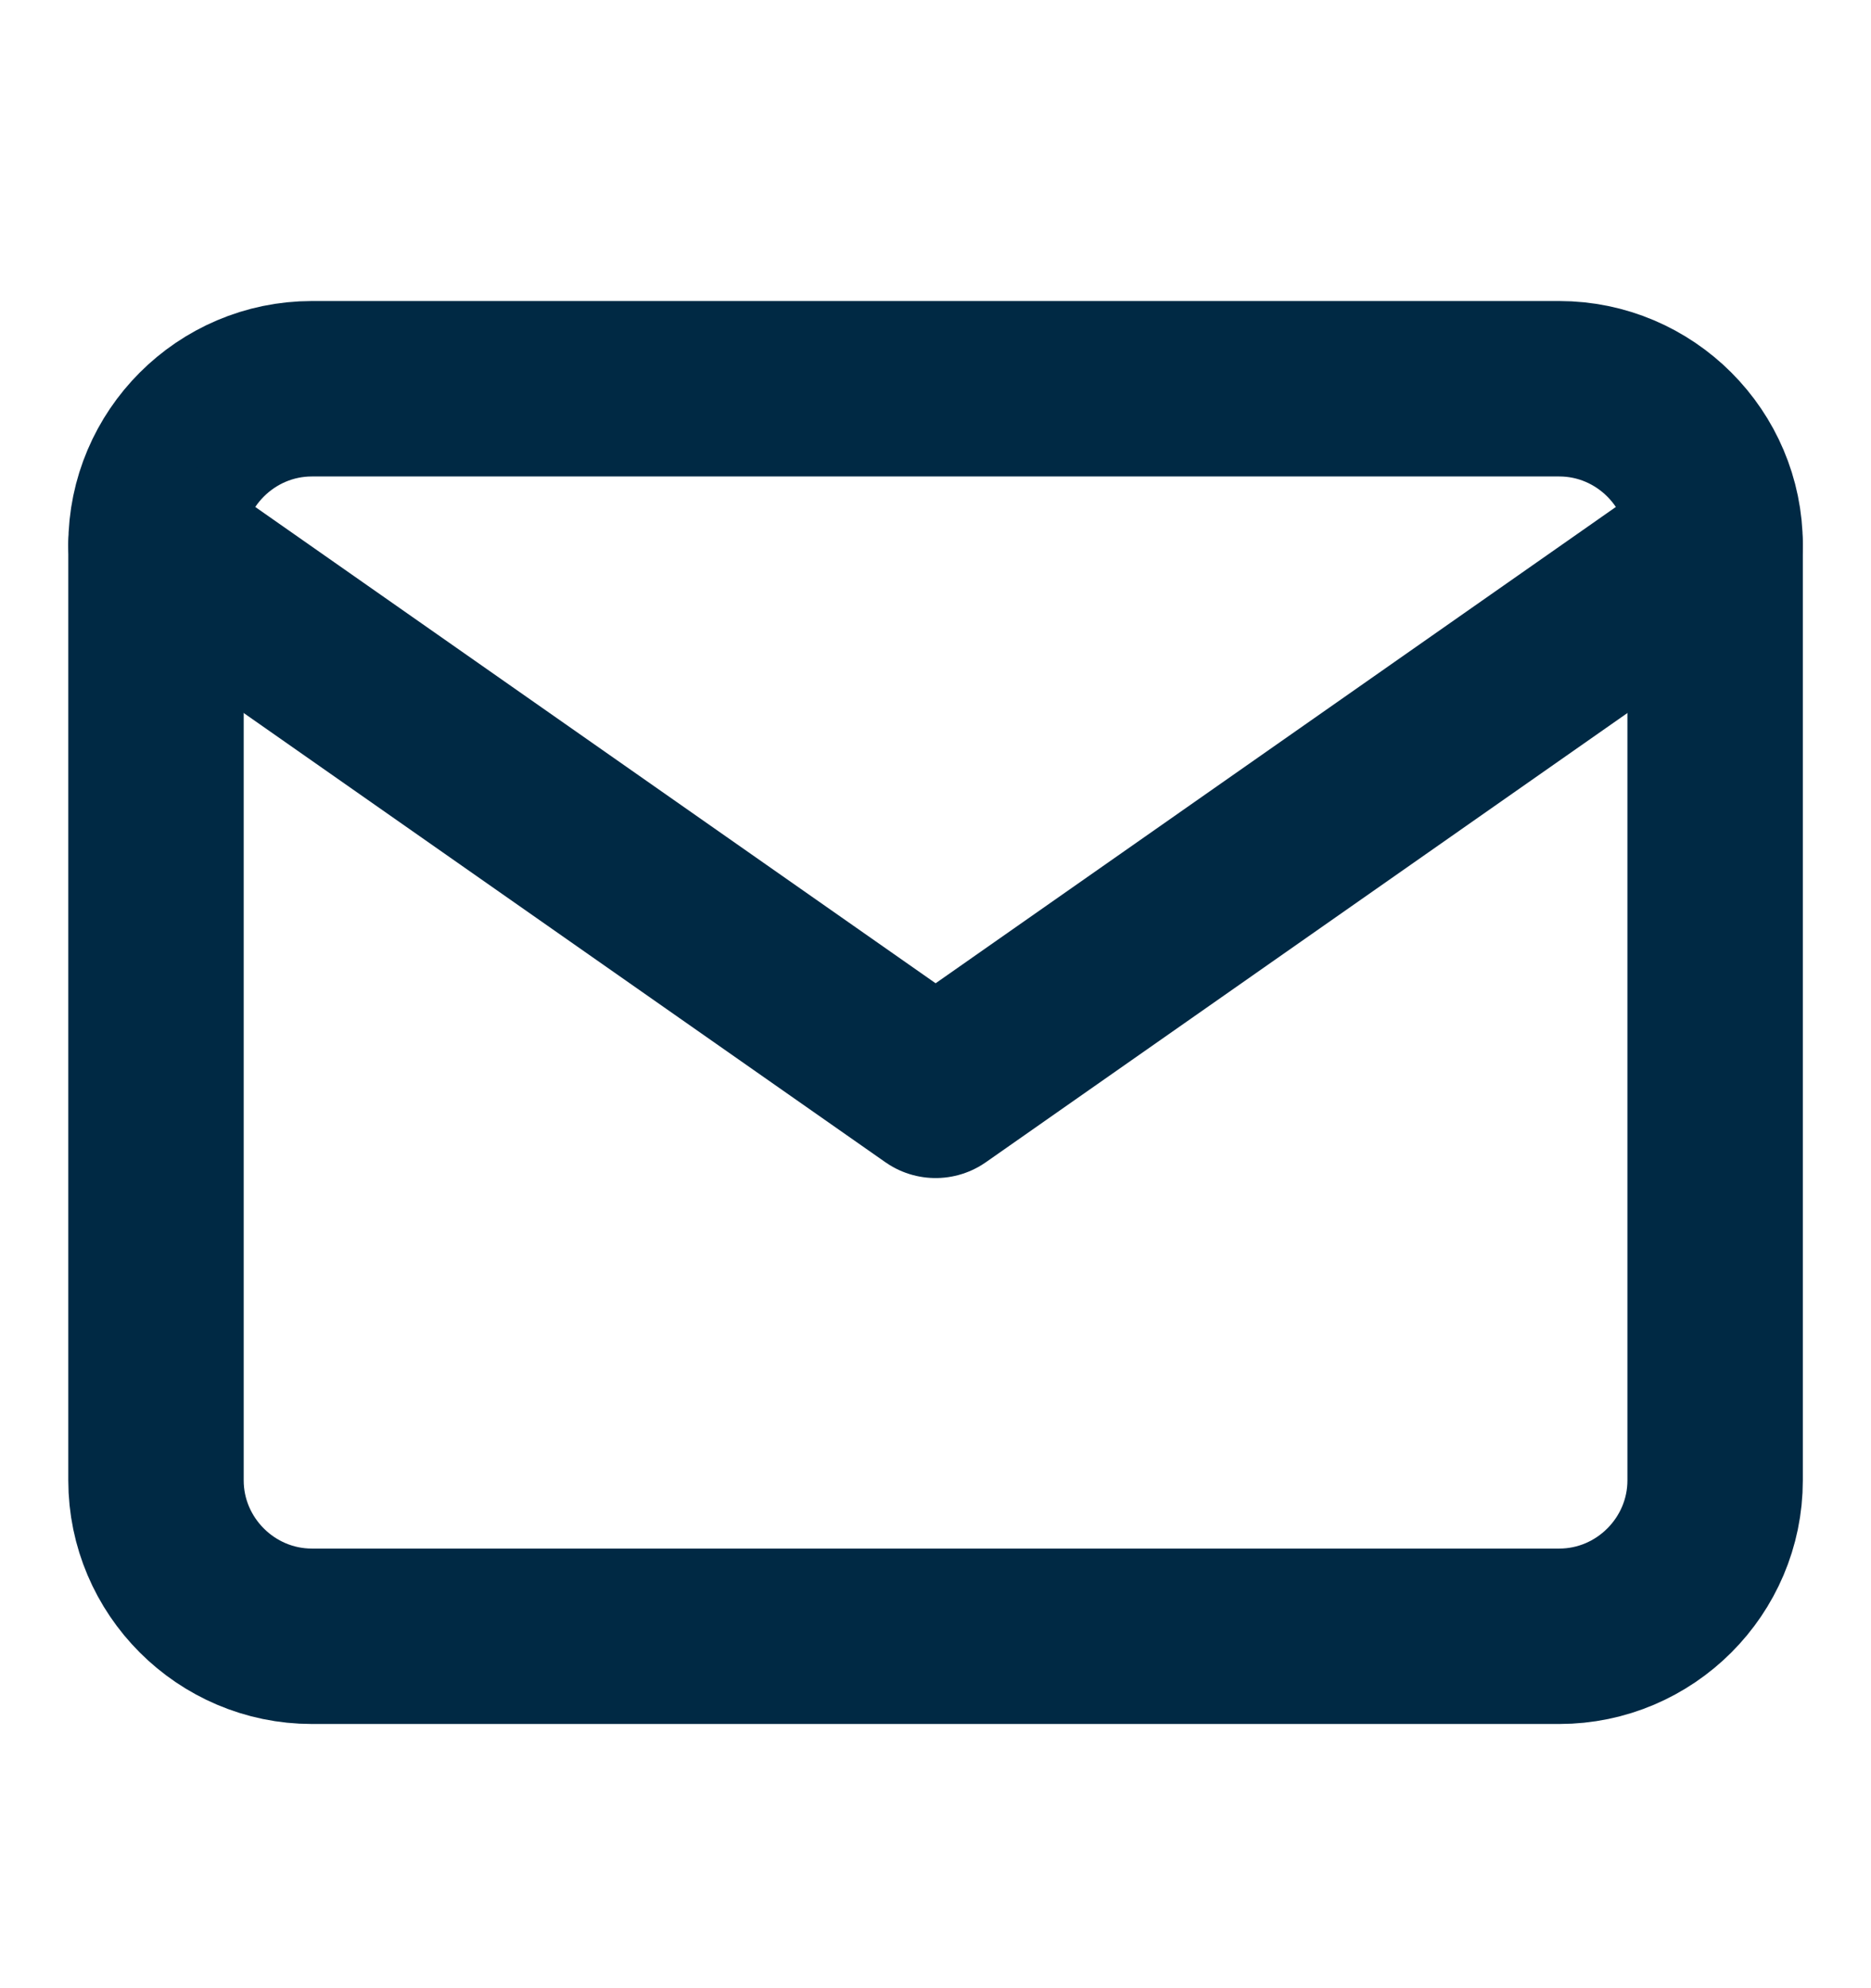
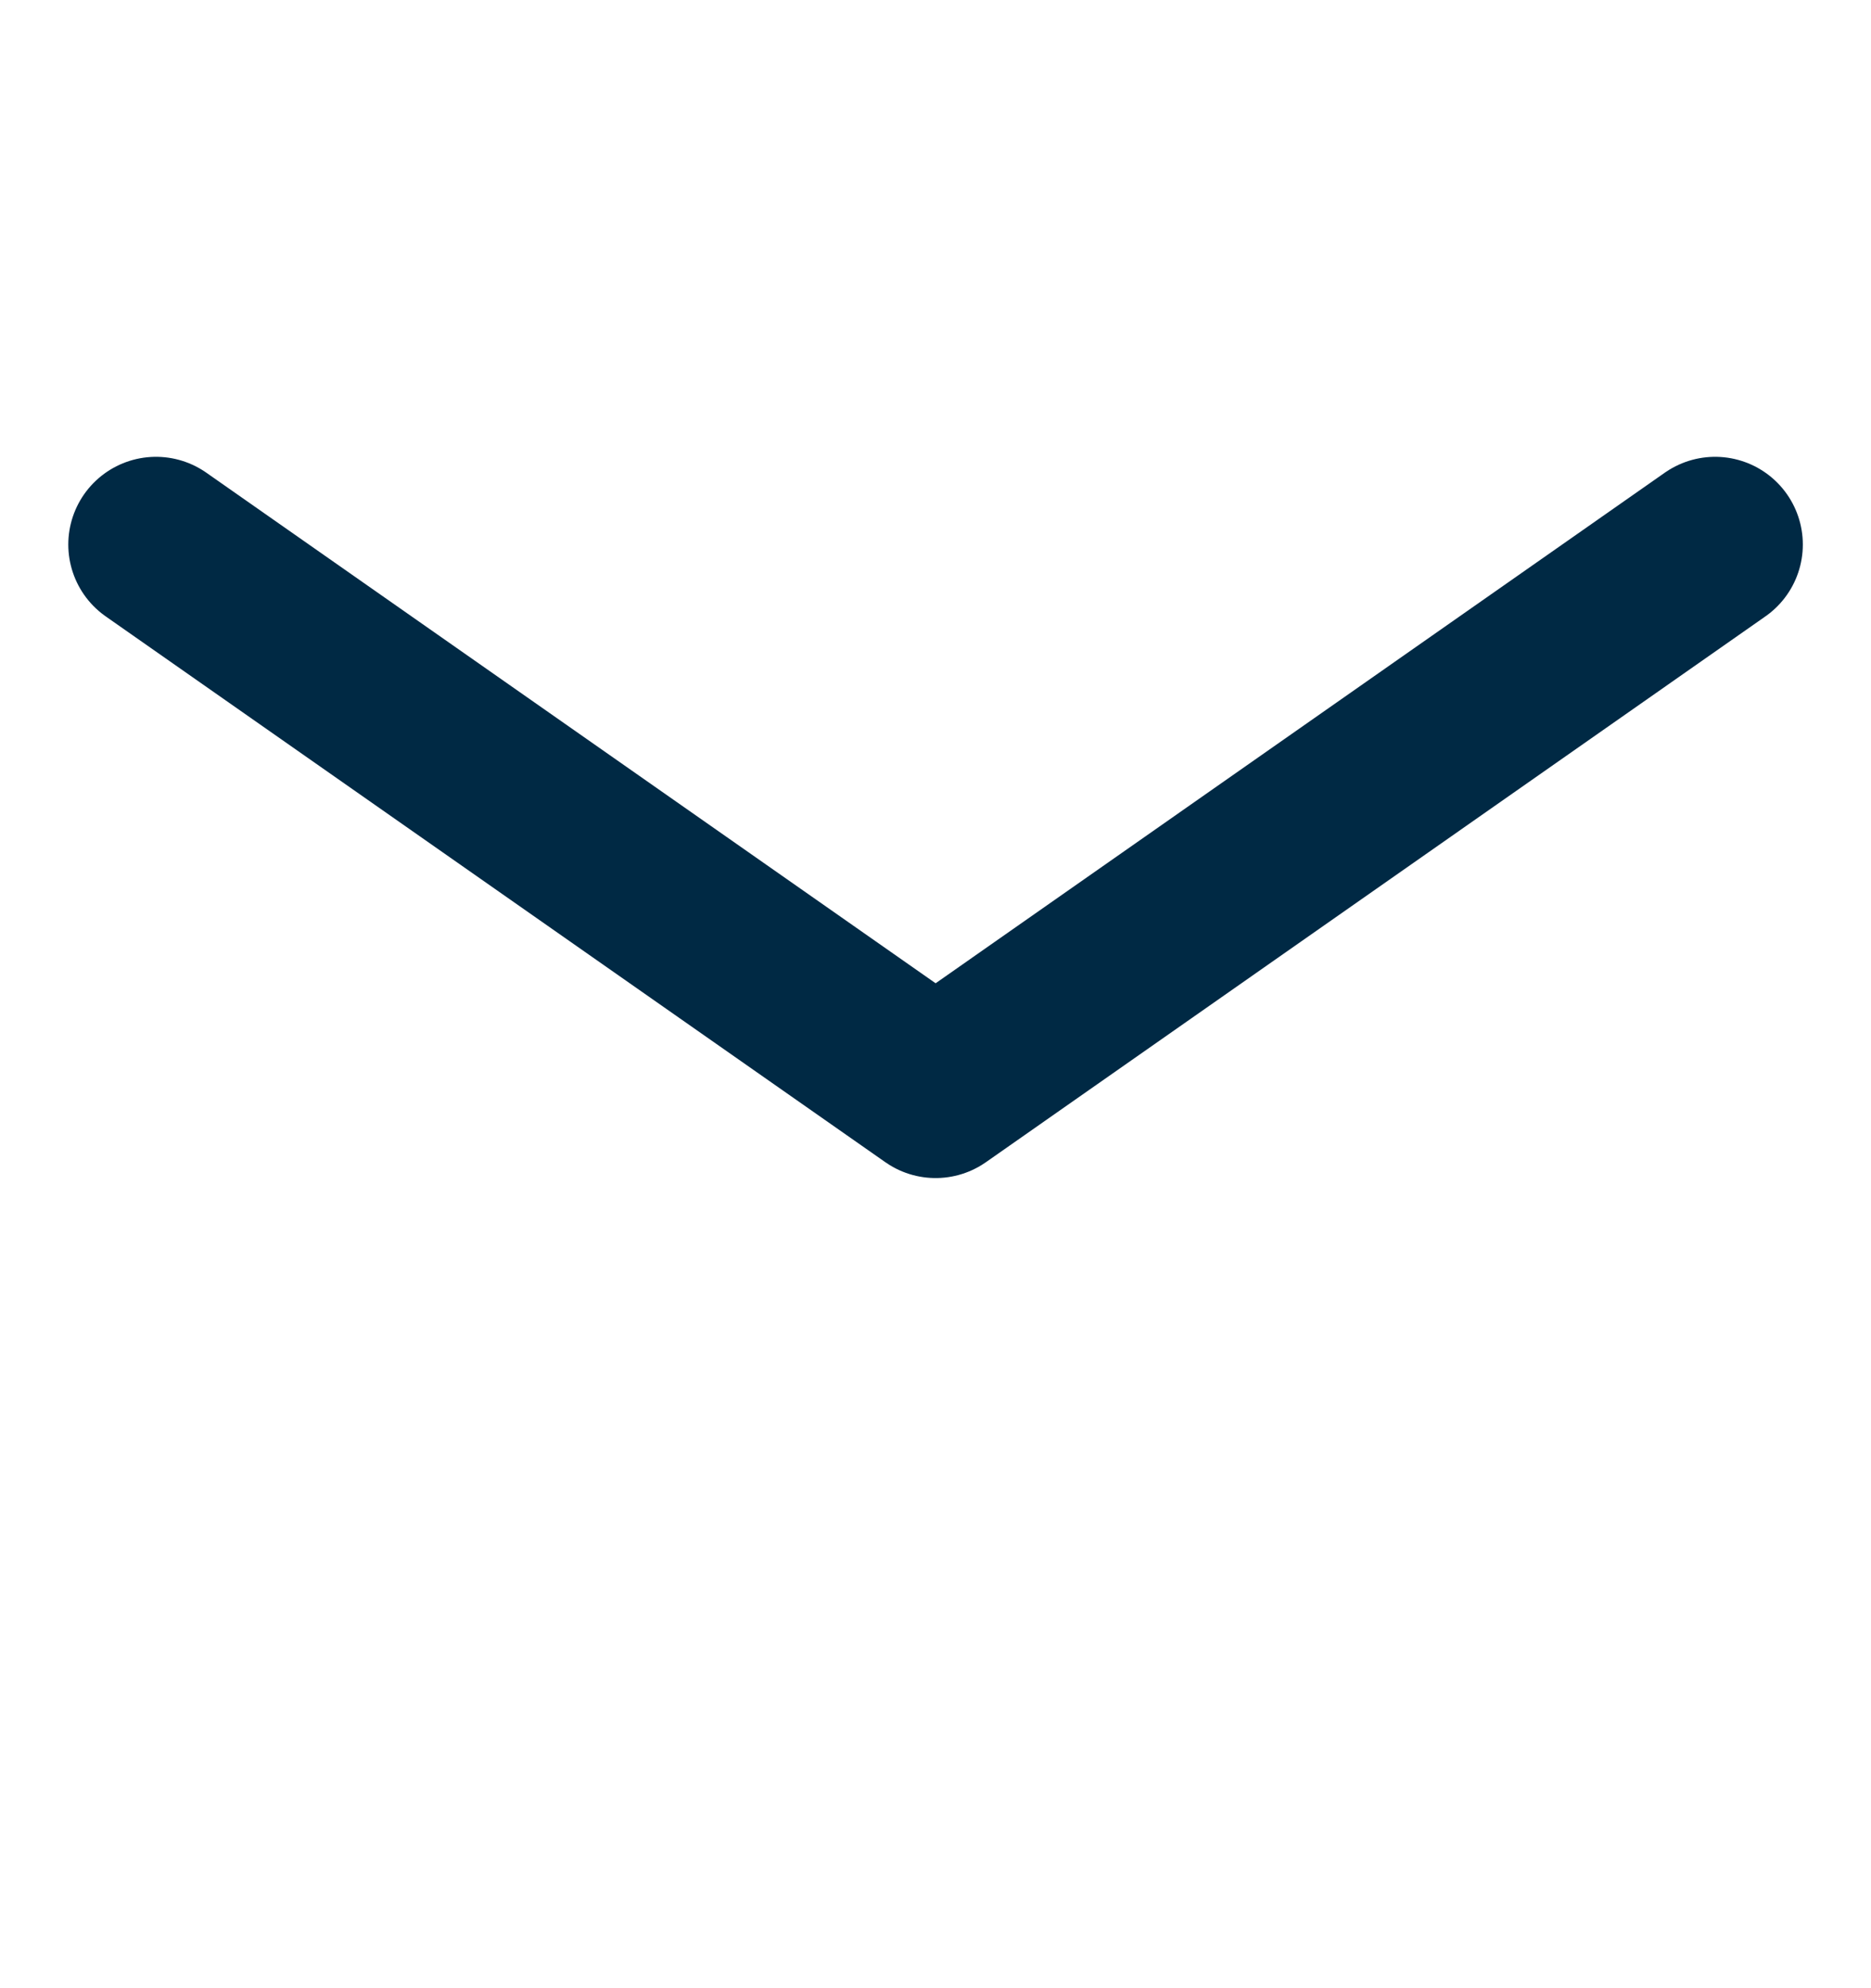
<svg xmlns="http://www.w3.org/2000/svg" width="16" height="17" viewBox="0 0 16 17" fill="none">
-   <path d="M2.667 3.324H13.334C14.067 3.324 14.667 3.924 14.667 4.658V12.658C14.667 13.391 14.067 13.991 13.334 13.991H2.667C1.934 13.991 1.334 13.391 1.334 12.658V4.658C1.334 3.924 1.934 3.324 2.667 3.324Z" stroke="#002944" stroke-width="1.5" stroke-linecap="round" stroke-linejoin="round" />
  <path d="M14.667 4.656L8.001 9.323L1.334 4.656" stroke="#002944" stroke-width="1.5" stroke-linecap="round" stroke-linejoin="round" />
</svg>